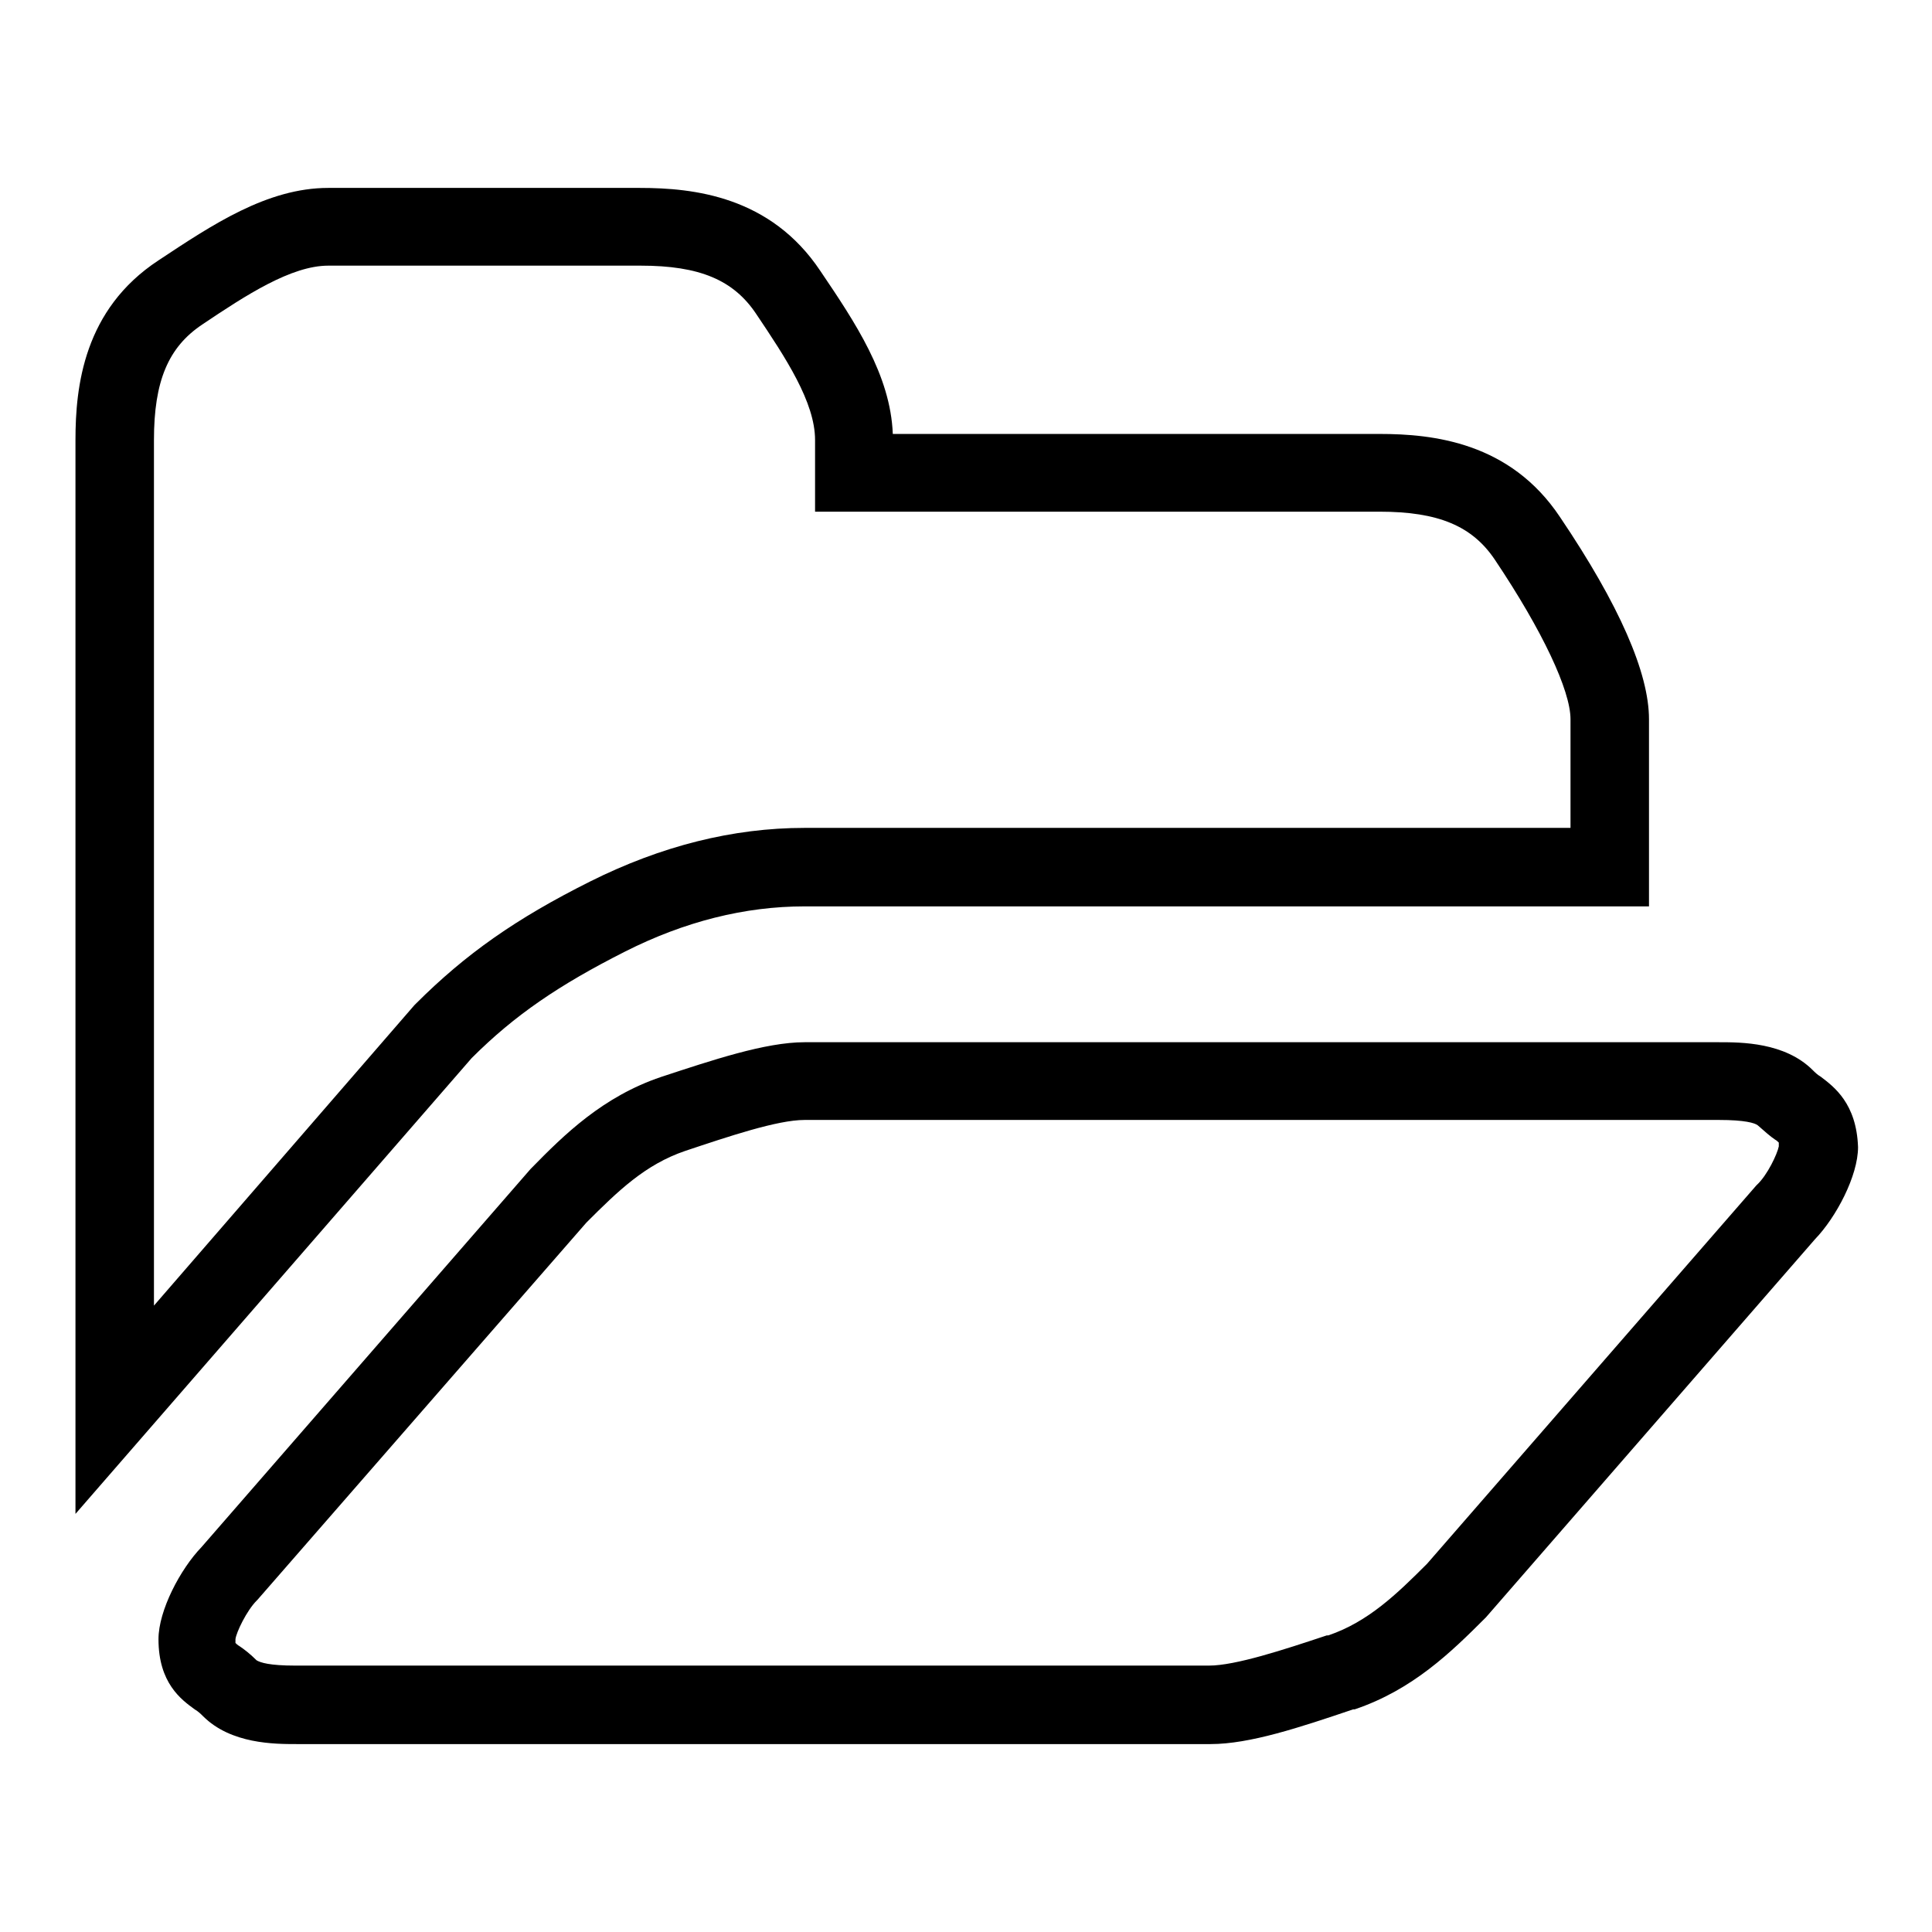
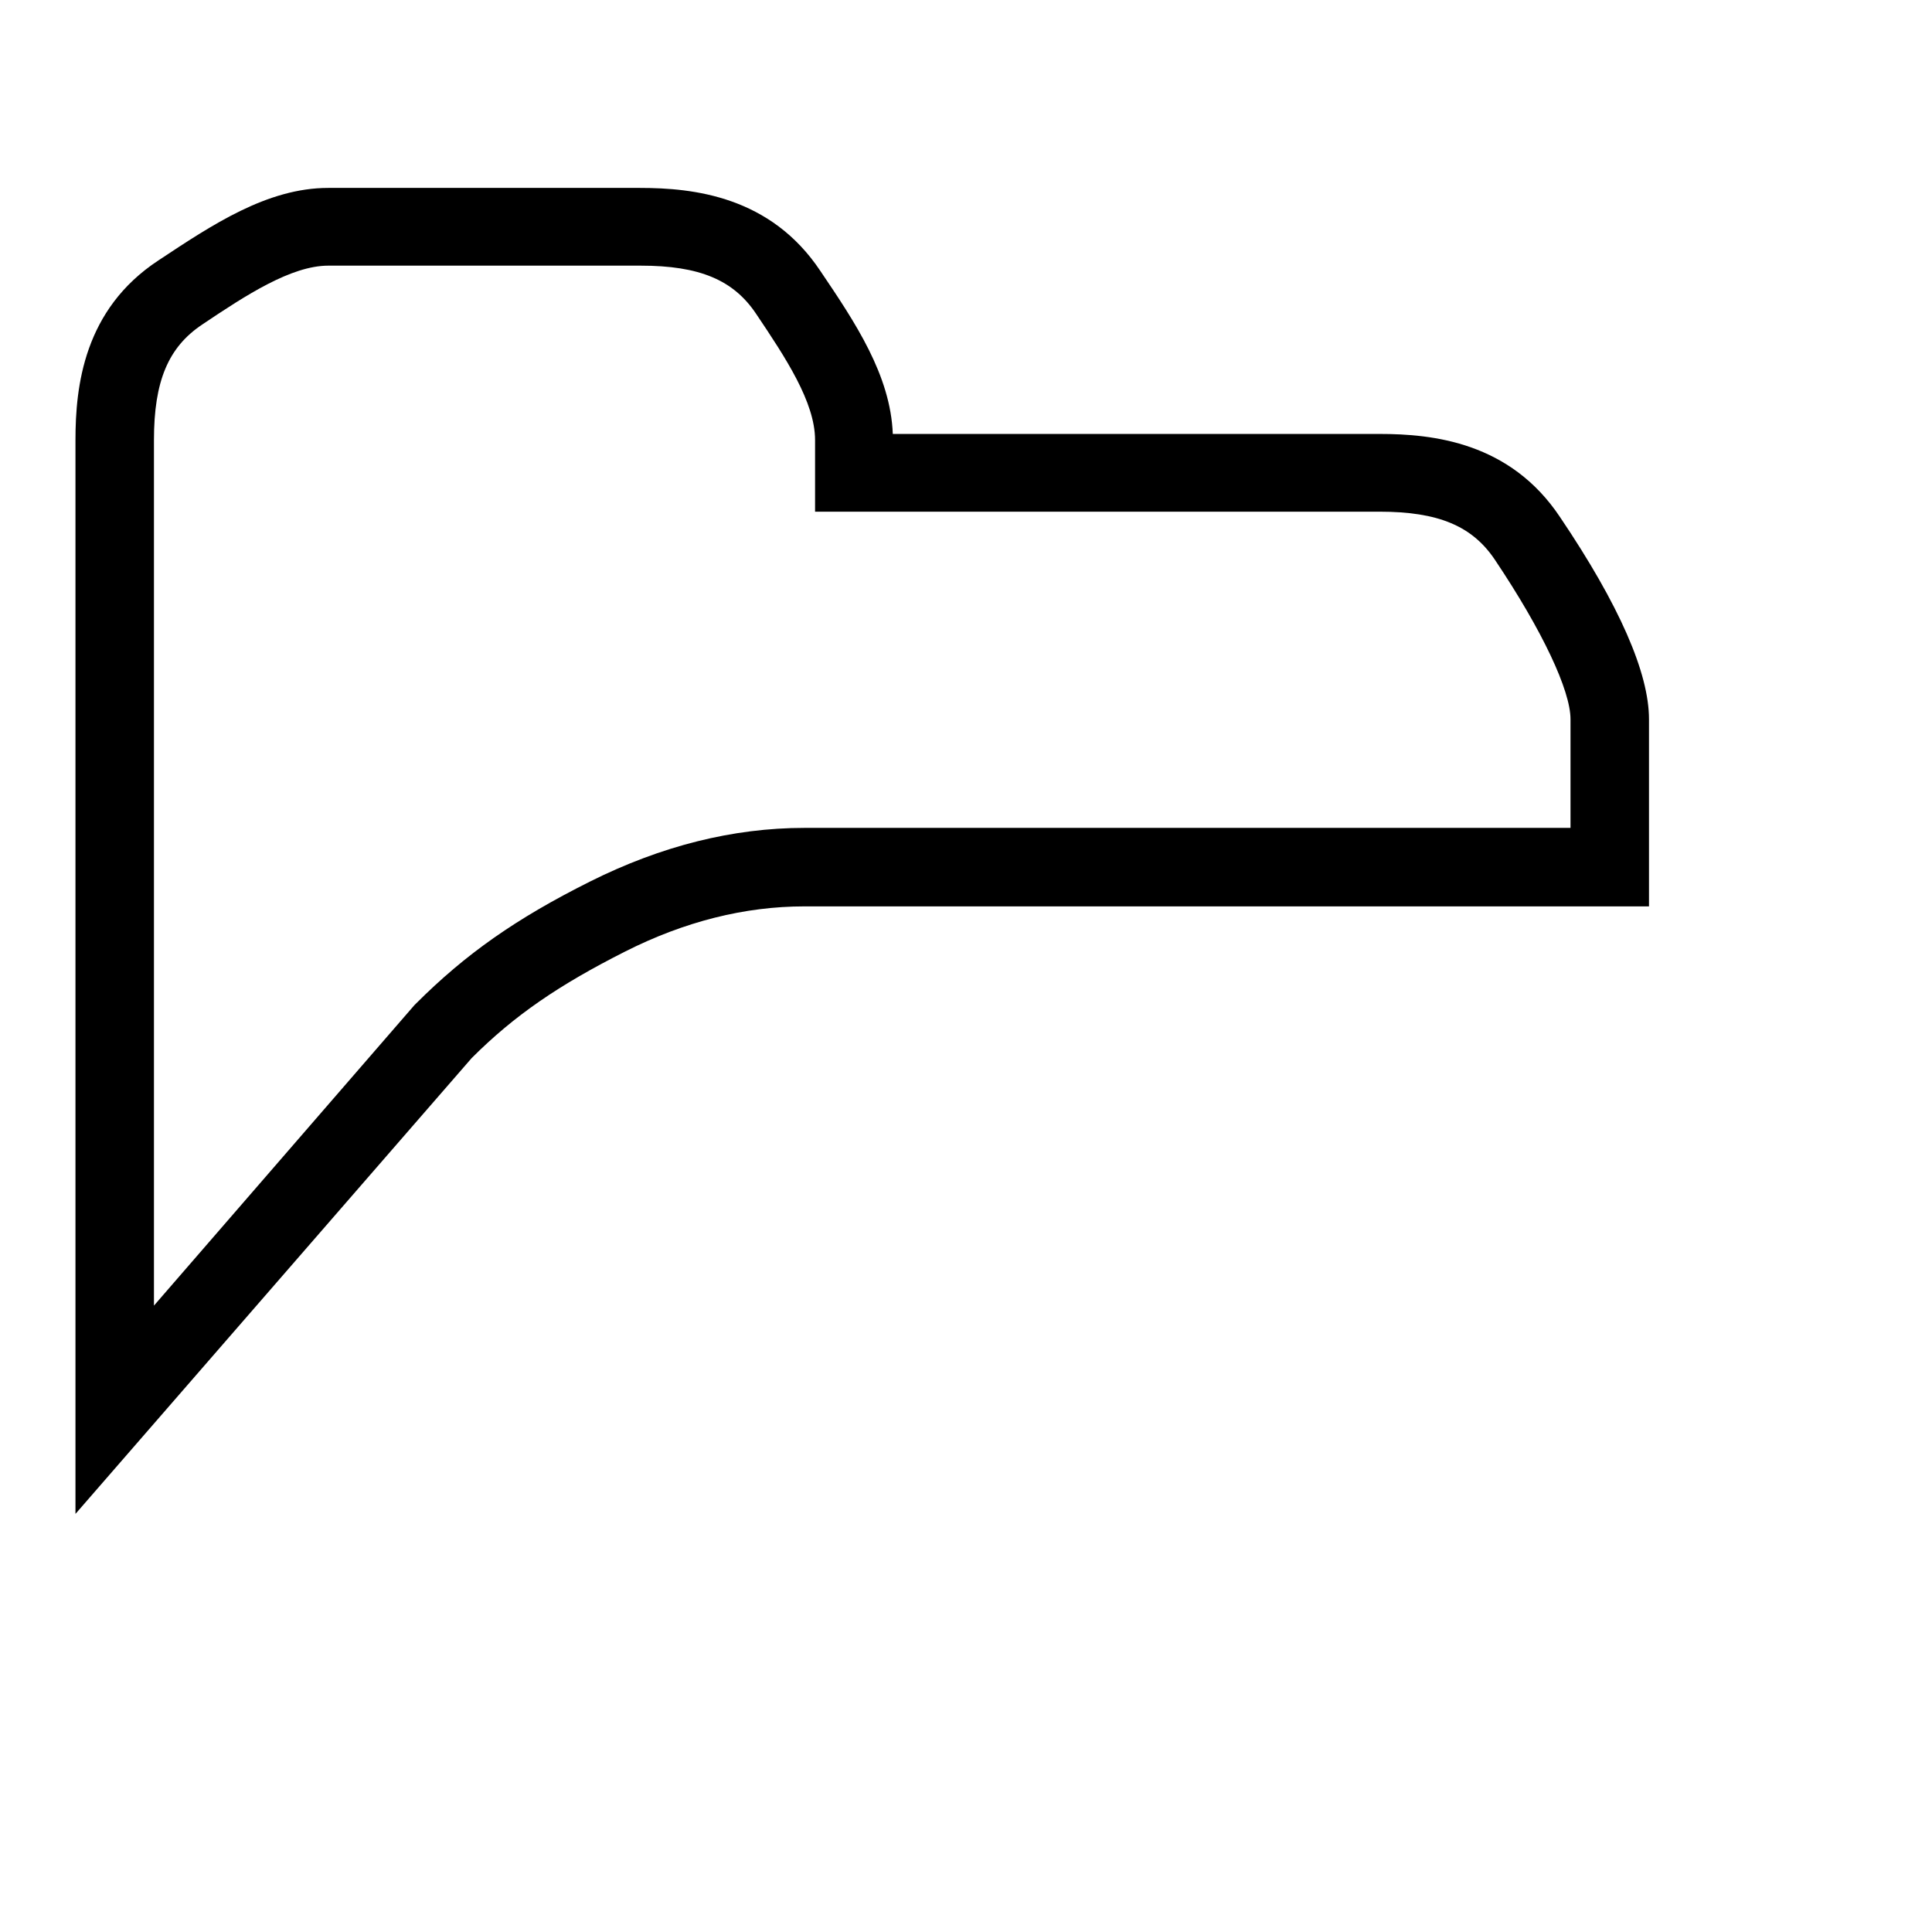
<svg xmlns="http://www.w3.org/2000/svg" version="1.1" x="0px" y="0px" viewBox="0 0 256 256" enable-background="new 0 0 256 256" xml:space="preserve">
  <g>
    <g>
      <path fill="#000000" d="M82.8,126.1c7.9-4,15.9-6,23.8-6h111.9V95.3c0-6.1-3.9-15.1-11.8-26.8c-6.6-9.9-16.8-11-23.9-11h-64.5c-0.3-7.8-5-14.8-9.6-21.6c-6.6-9.9-16.8-11-23.9-11H43.5c-8.1,0-15.4,4.9-22.5,9.6C11.1,41,10,51.2,10,58.3v142.3l52.5-60.4C68.2,134.5,74.1,130.5,82.8,126.1z M54.9,133.2L20.4,173V58.3c0-7.8,1.9-12.3,6.4-15.3c5.8-3.9,11.8-7.8,16.7-7.8h41.4c7.8,0,12.3,1.9,15.3,6.4c3.9,5.8,7.8,11.7,7.8,16.7v9.5h74.8c7.8,0,12.3,1.9,15.3,6.4c6.3,9.4,10,17.3,10,21.1v14.4H106.6c-9.5,0-19,2.4-28.4,7.1c-9.8,4.9-16.5,9.6-23.1,16.2L54.9,133.2z" />
-       <path fill="#000000" d="M241.3,142.7c-0.5-0.3-0.8-0.6-1.1-0.9c-3.7-3.7-9.5-3.7-12.4-3.7H106.6c-5.2,0-12.3,2.4-19,4.6c-7.7,2.6-12.8,7.6-17.2,12.1l-0.1,0.1l-43.6,50.1c-2.8,2.9-5.7,8.4-5.7,12.2c0,5.8,3,8,4.8,9.3c0.5,0.3,0.8,0.6,1.1,0.9c3.7,3.7,9.5,3.7,12.4,3.7h121.1c5.2,0,11.8-2.2,18.9-4.6l0.2,0c7.7-2.6,12.8-7.6,17.3-12.1l0.1-0.1l43.6-50.1c2.8-2.9,5.7-8.4,5.7-12.2C246,146.2,243,144,241.3,142.7z M232.8,157l-0.1,0.1l-43.6,50.1c-4,4-7.8,7.7-13.1,9.5l-0.2,0c-5.7,1.9-12.1,4-15.6,4H39.1c-3.4,0-4.6-0.4-5.1-0.7c-0.9-0.9-1.7-1.5-2.3-1.9c-0.2-0.1-0.4-0.3-0.5-0.4c0-0.1,0-0.3,0-0.5c0.1-0.9,1.5-3.8,2.8-5.1l0.1-0.1L77.7,162c4.2-4.2,7.8-7.7,13.1-9.5c5.7-1.9,12.2-4.1,15.8-4.1h121.2c3.4,0,4.7,0.4,5.1,0.7c0.9,0.8,1.7,1.5,2.3,1.9c0.2,0.1,0.4,0.3,0.5,0.4c0,0.1,0,0.3,0,0.5C235.5,152.9,234.2,155.7,232.8,157z" />
    </g>
  </g>
</svg>